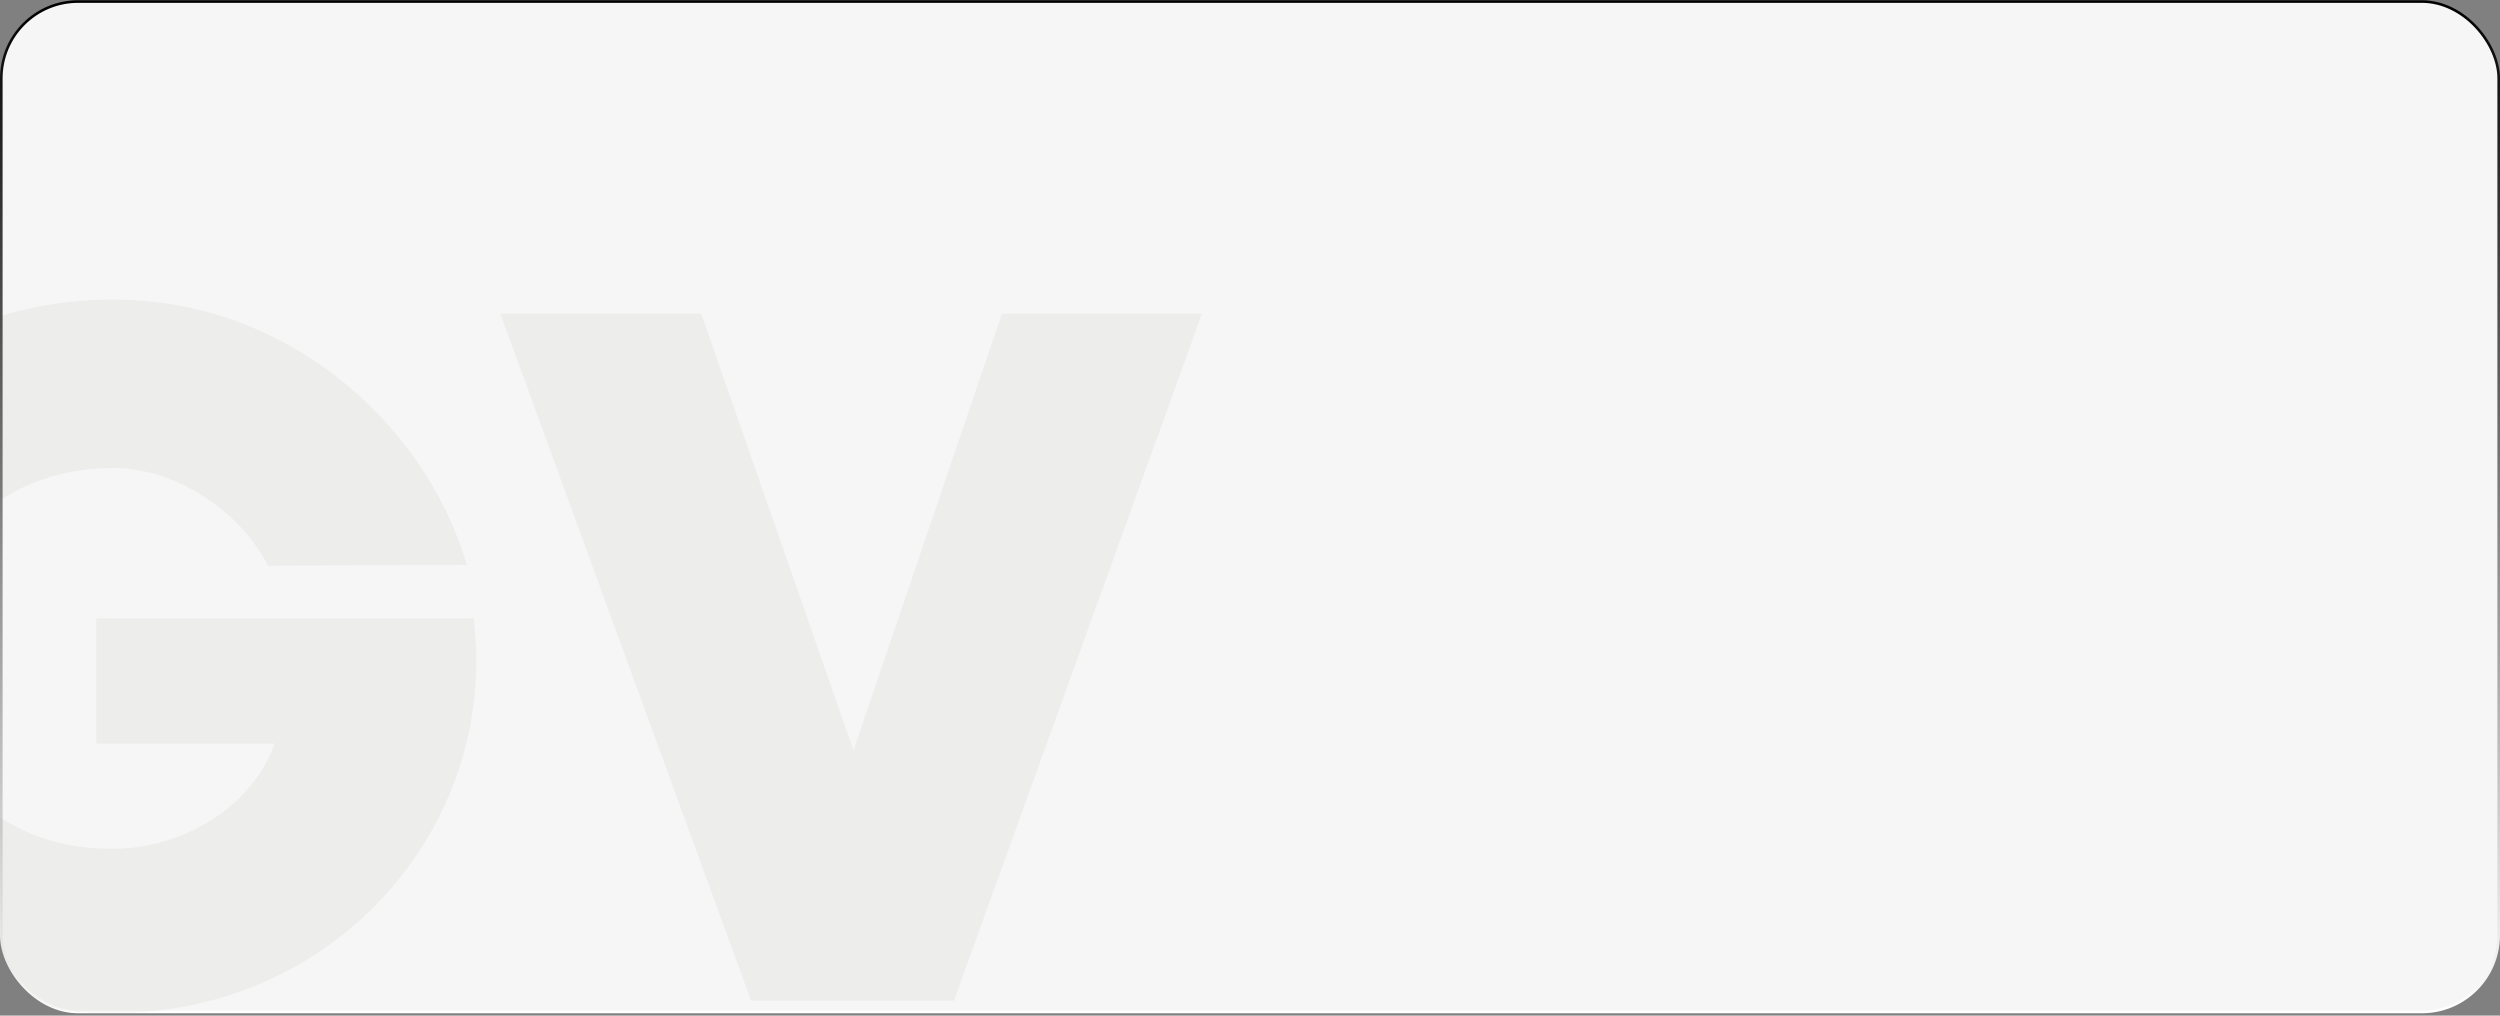
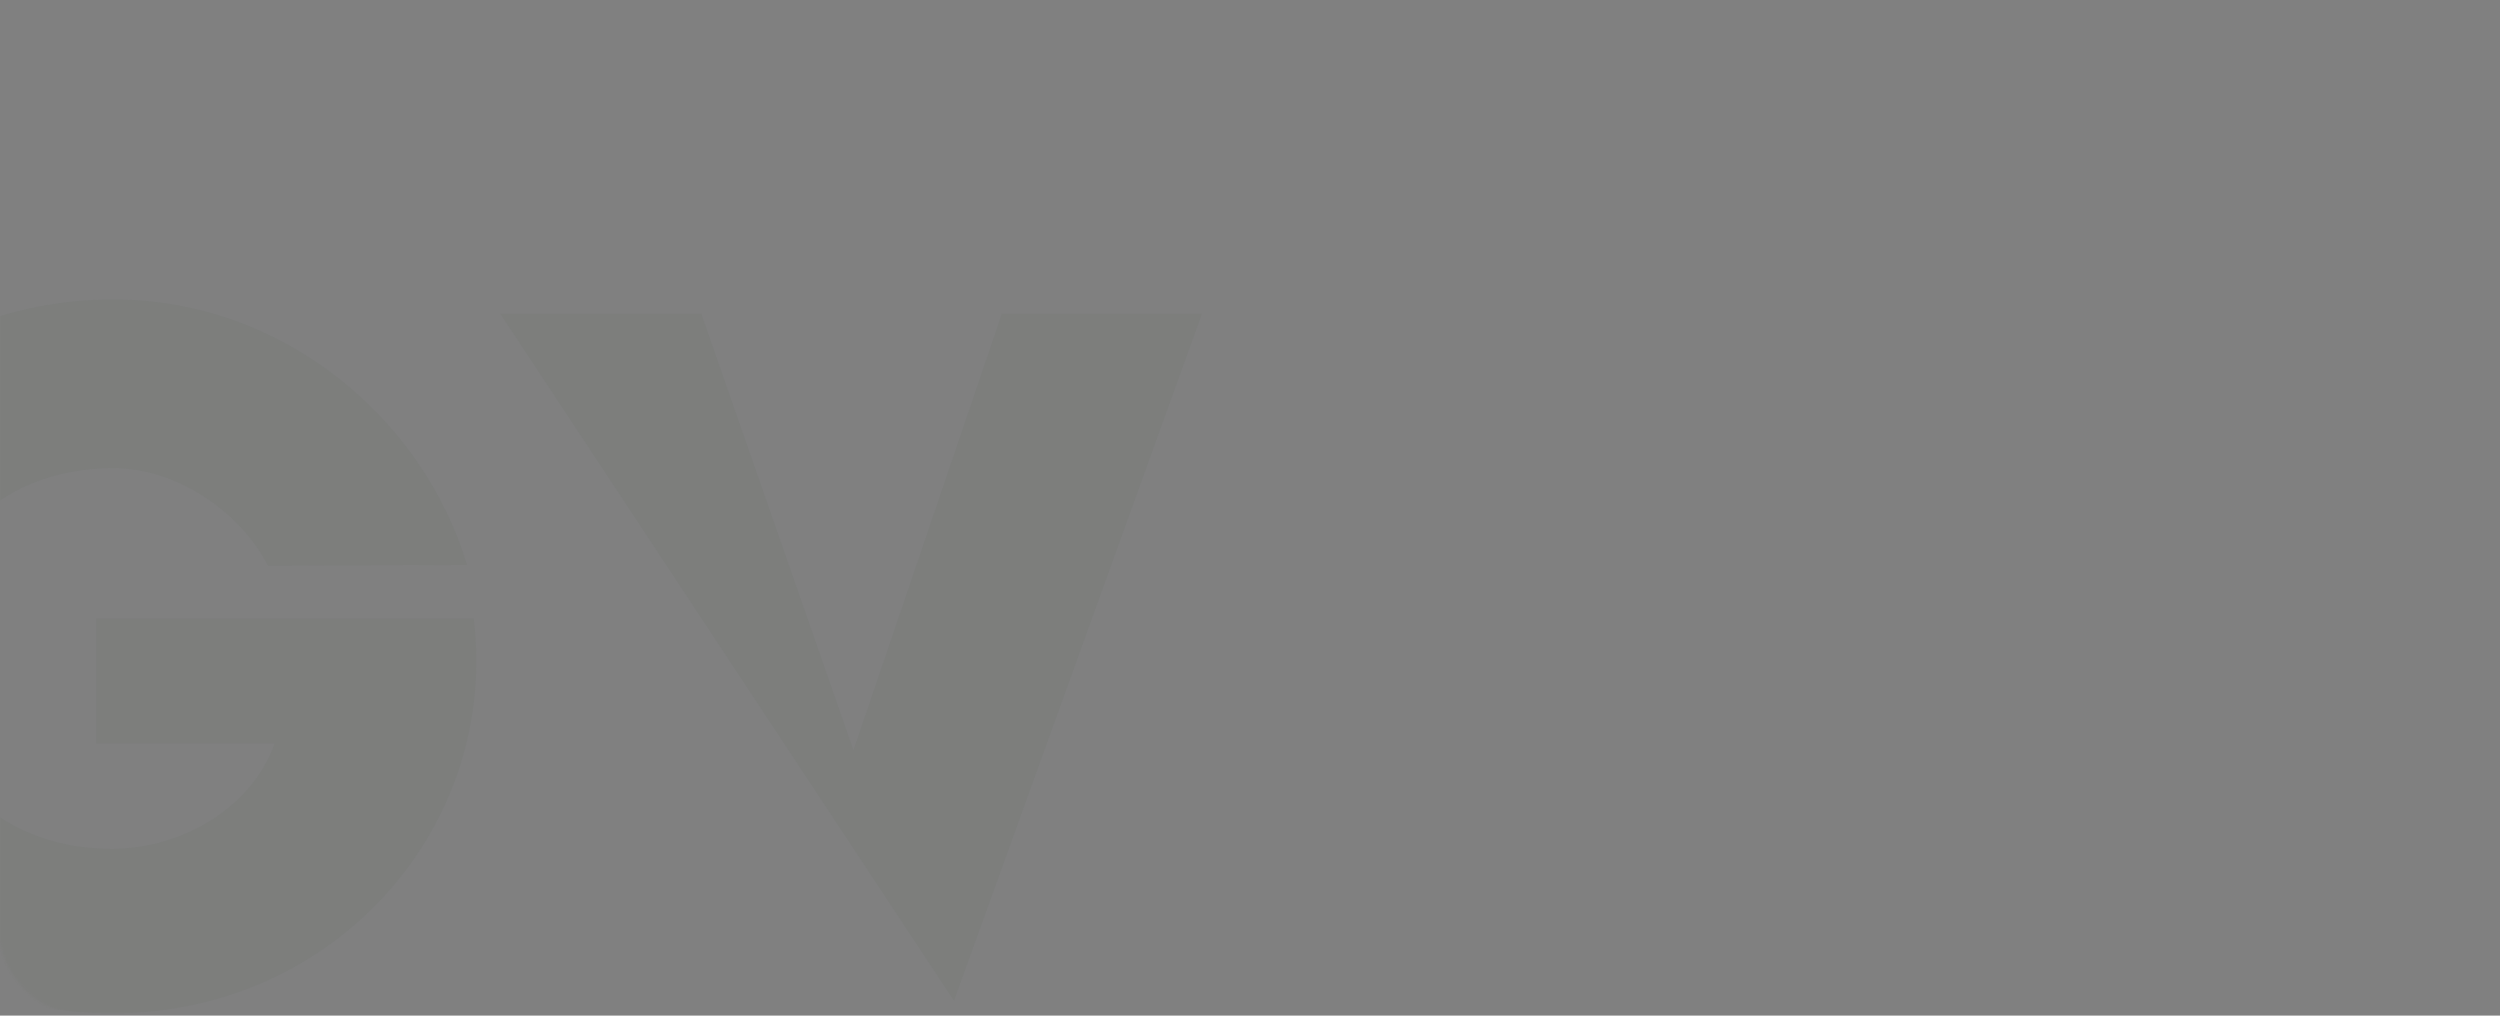
<svg xmlns="http://www.w3.org/2000/svg" width="960" height="390" viewBox="0 0 960 390" fill="none">
  <rect x="0" y="0" width="960" height="390" fill="#808080" stroke="none" />
-   <rect x="0.5" y="0.594" width="959" height="388" rx="29.5" fill="#F6F6F6" stroke="url(#paint0_linear_2133_91)" />
  <mask id="mask0_2133_91" style="mask-type:alpha" maskUnits="userSpaceOnUse" x="0" y="0" width="478" height="389">
    <rect x="0.5" y="0.5" width="477" height="388" rx="29.5" fill="#F6F6F6" stroke="url(#paint1_linear_2133_91)" />
  </mask>
  <g mask="url(#mask0_2133_91)">
    <g opacity="0.05">
      <path d="M-96.983 251.89C-96.983 178.794 -38.255 114.998 43.433 114.998C109.705 114.998 162.938 161.806 179.338 216.947L102.897 217.267C93.053 197.714 69.026 179.754 43.433 179.754C-2.167 179.754 -31.7 213.097 -31.7 252.85C-31.7 292.603 -2.83 325.946 42.777 325.946C70.665 325.946 96.908 309.597 105.439 285.553H36.946V237.466H181.886C191.73 316.972 129.062 389.102 43.433 389.102C-42.195 389.102 -96.983 325.301 -96.983 251.89Z" fill="#3A5635" />
-       <path d="M192.09 120.447H269.288L327.73 288.112L384.724 120.447H461.564L366.327 384.292H288.41L192.095 120.447H192.09Z" fill="#3A5635" />
+       <path d="M192.09 120.447H269.288L327.73 288.112L384.724 120.447H461.564L366.327 384.292L192.095 120.447H192.09Z" fill="#3A5635" />
    </g>
  </g>
  <defs>
    <linearGradient id="paint0_linear_2133_91" x1="480" y1="0.094" x2="480" y2="389.094" gradientUnits="userSpaceOnUse">
      <stop />
      <stop offset="1" stop-color="white" />
    </linearGradient>
    <linearGradient id="paint1_linear_2133_91" x1="239" y1="0" x2="239" y2="389" gradientUnits="userSpaceOnUse">
      <stop />
      <stop offset="1" stop-color="white" />
    </linearGradient>
  </defs>
</svg>